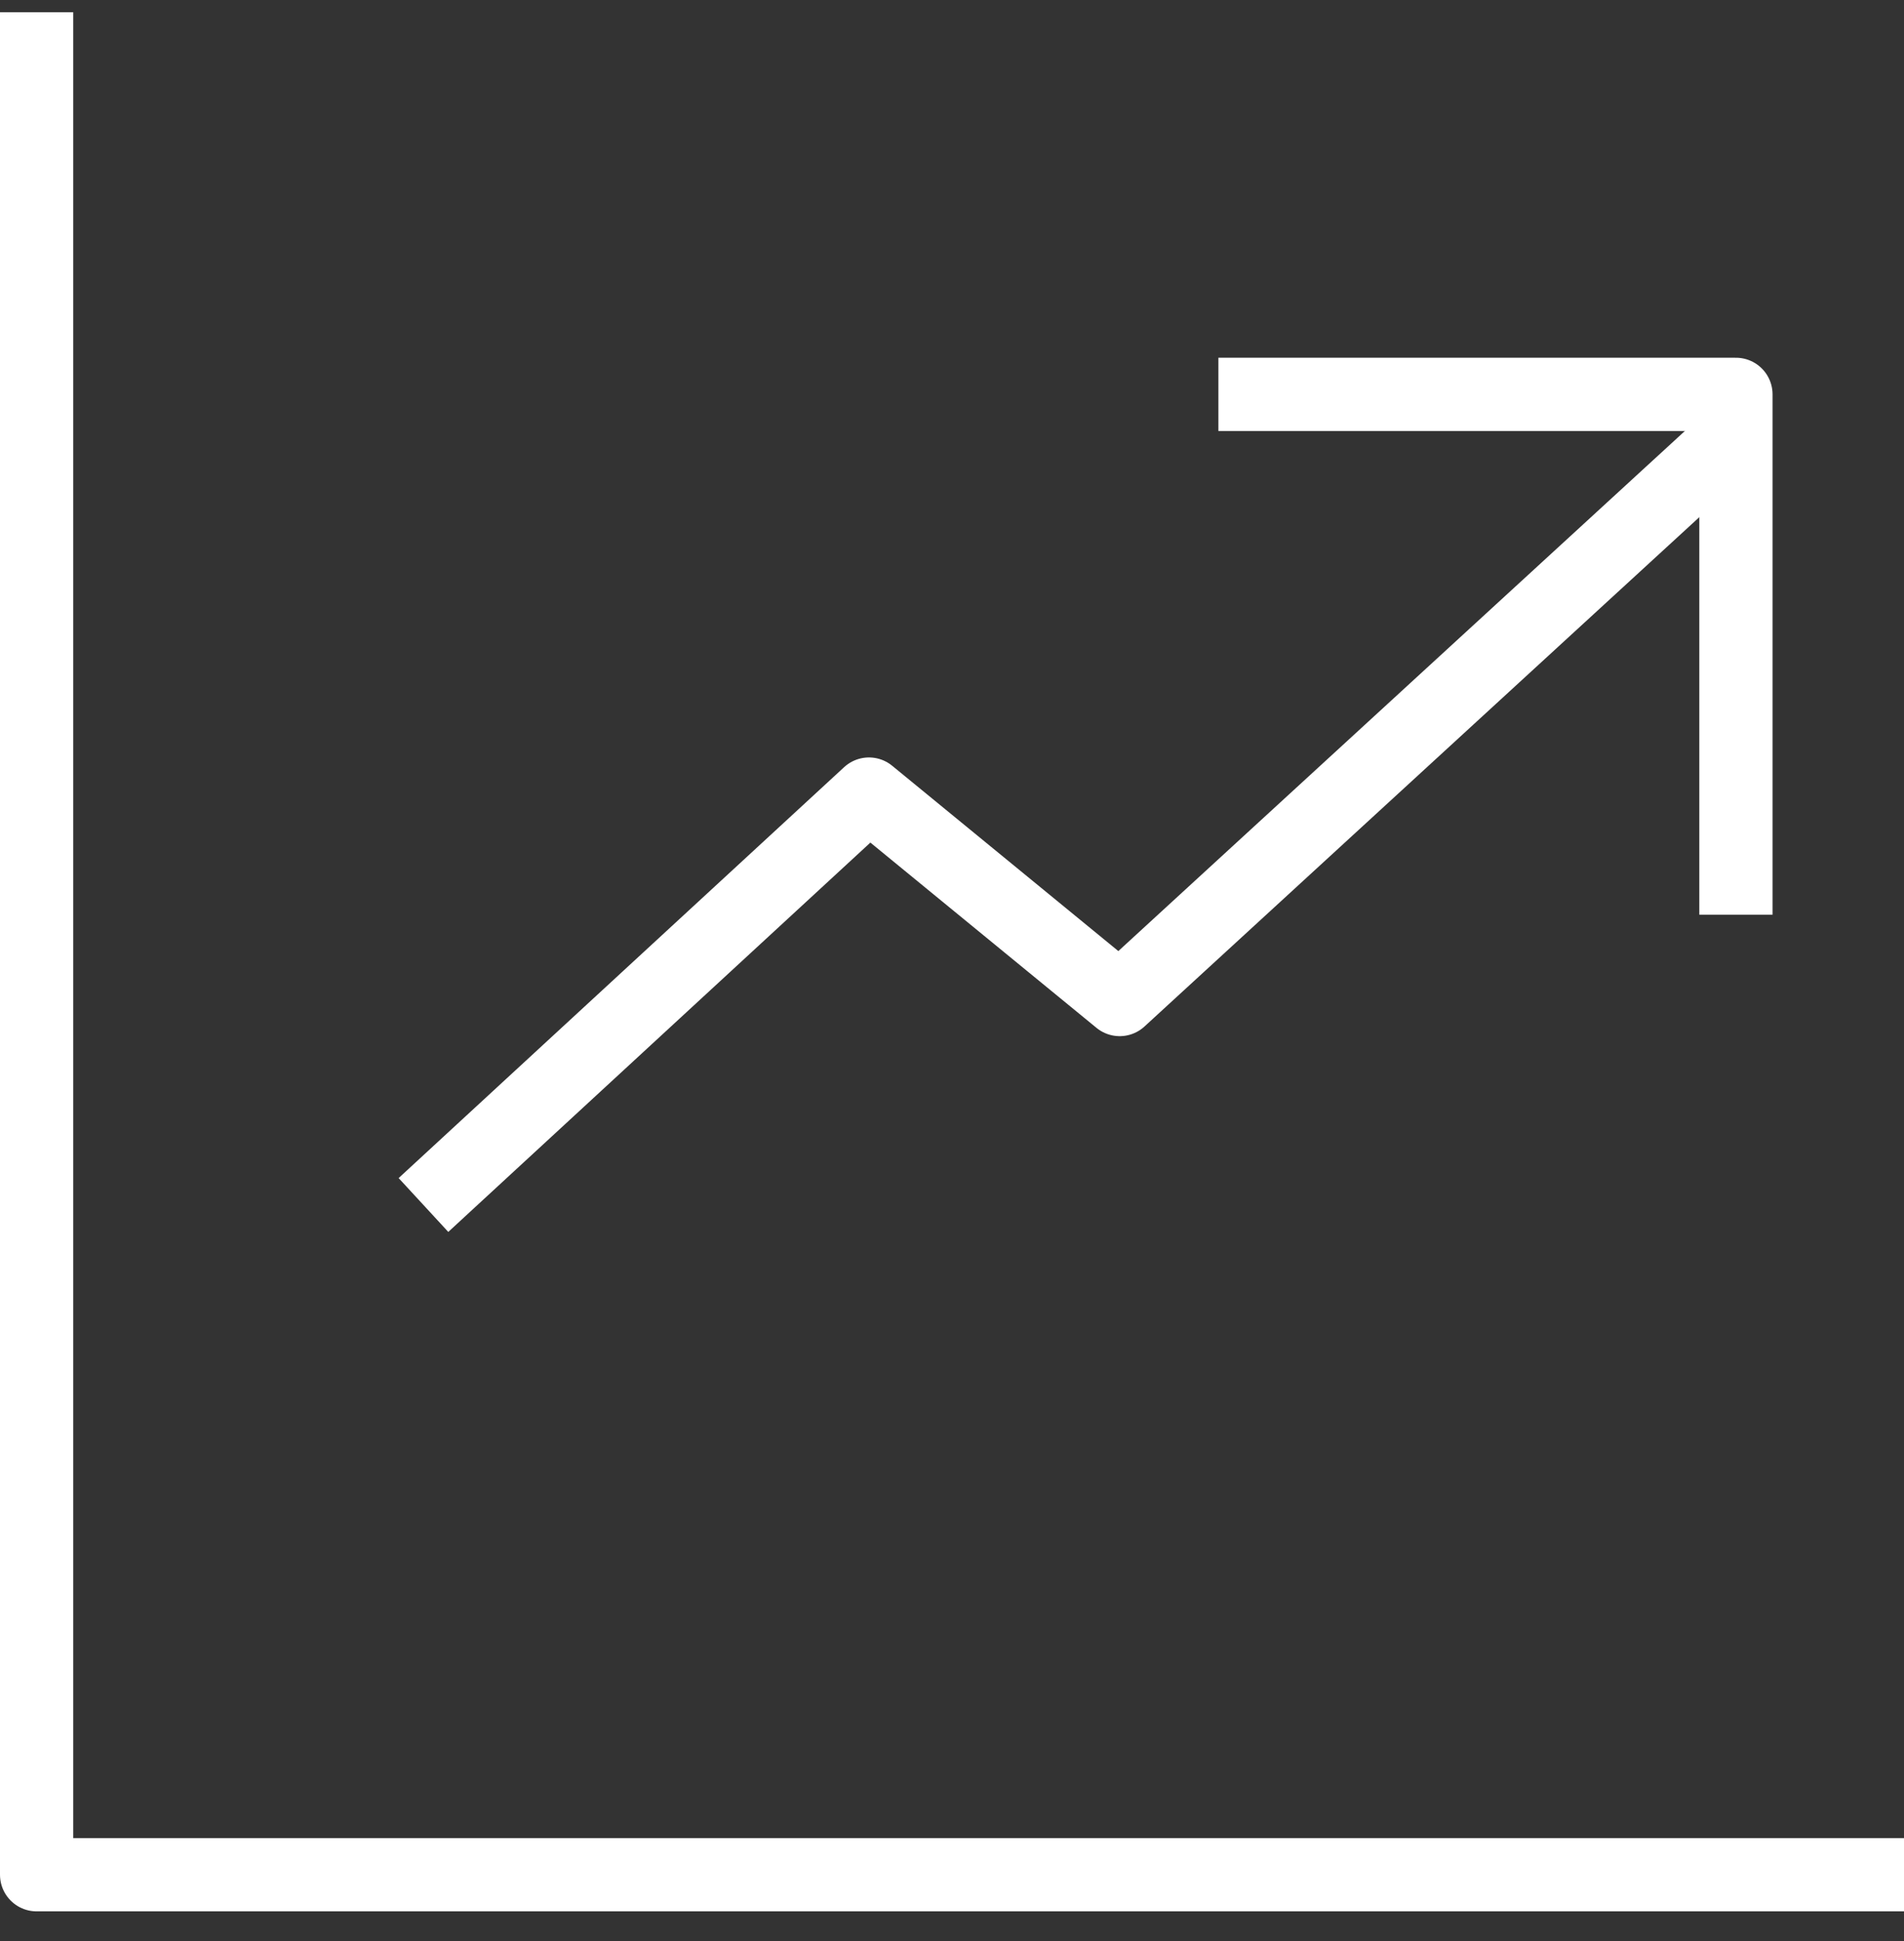
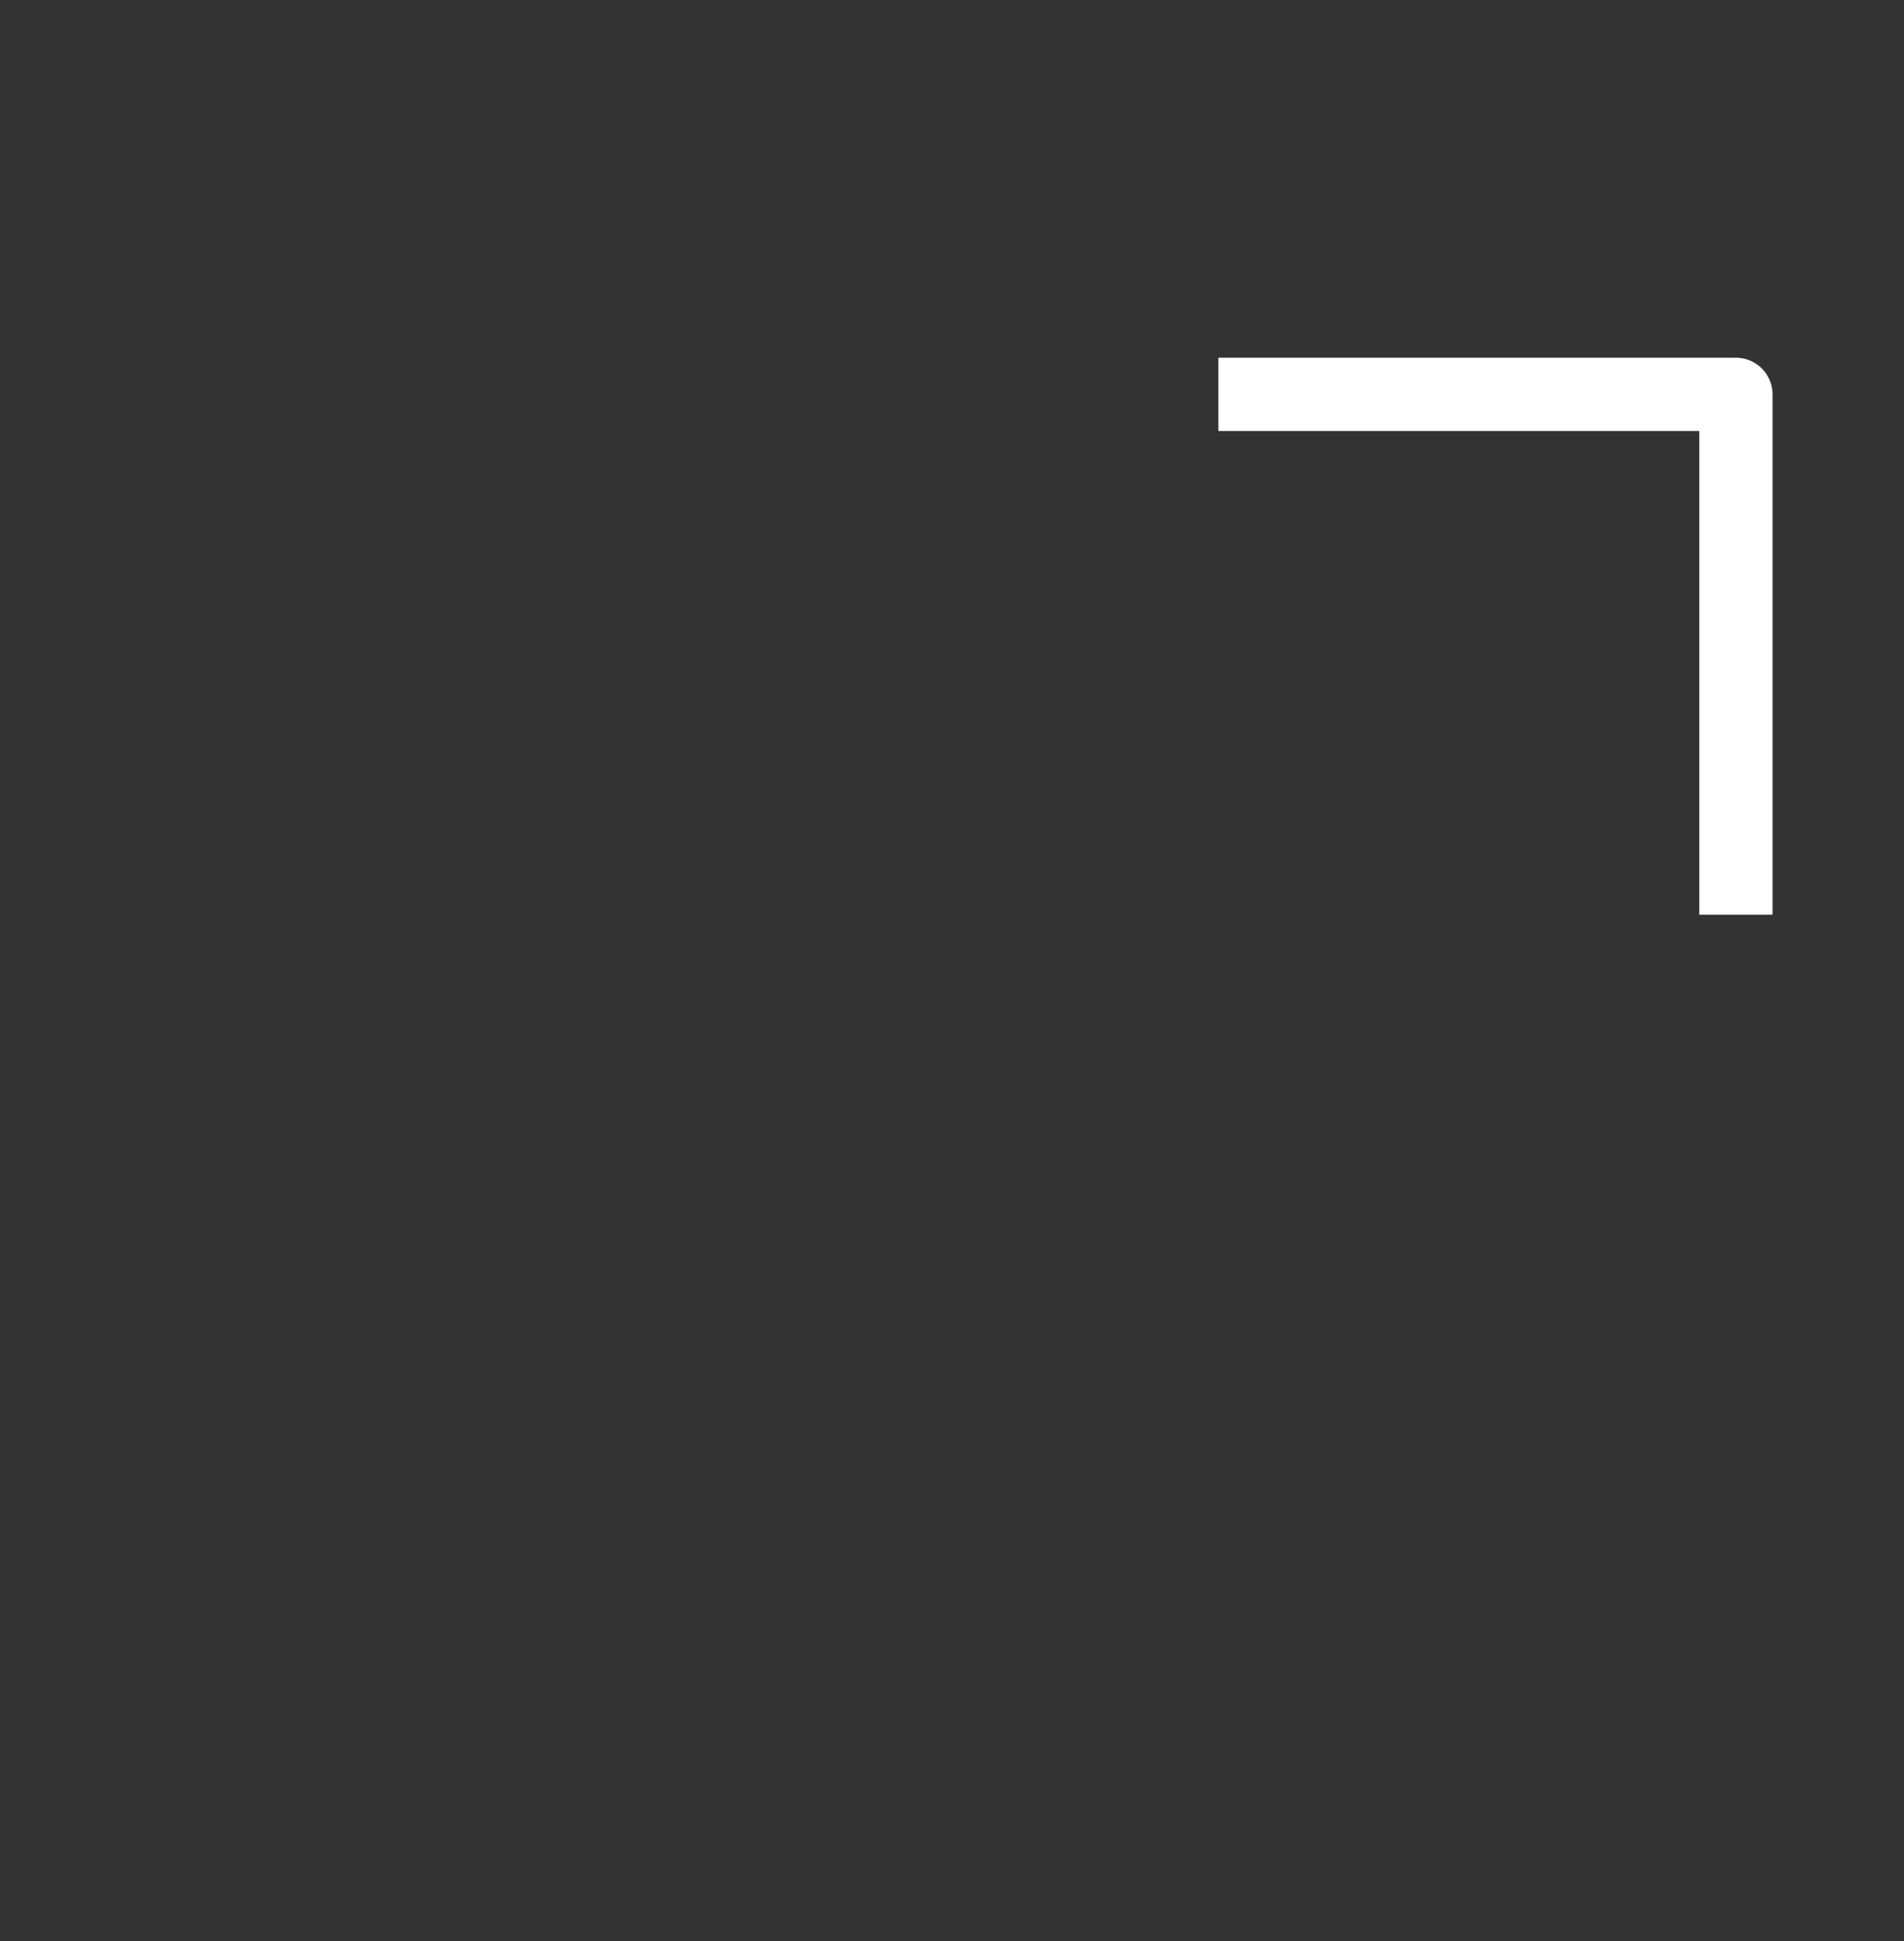
<svg xmlns="http://www.w3.org/2000/svg" width="52" height="53" viewBox="0 0 52 53" fill="none">
  <rect x="0" y="0" width="52" height="53" fill="#333333" stroke="none" />
-   <path d="M1 0.334V51.189H52" stroke="white" stroke-width="2" stroke-linejoin="round" />
-   <path d="M11.565 32.902L23.732 21.682L30.58 27.292L47.41 11.846" stroke="white" stroke-width="2" stroke-linejoin="round" />
  <path d="M47.41 24.975V10.768H33.275" stroke="white" stroke-width="2" stroke-linejoin="round" />
</svg>